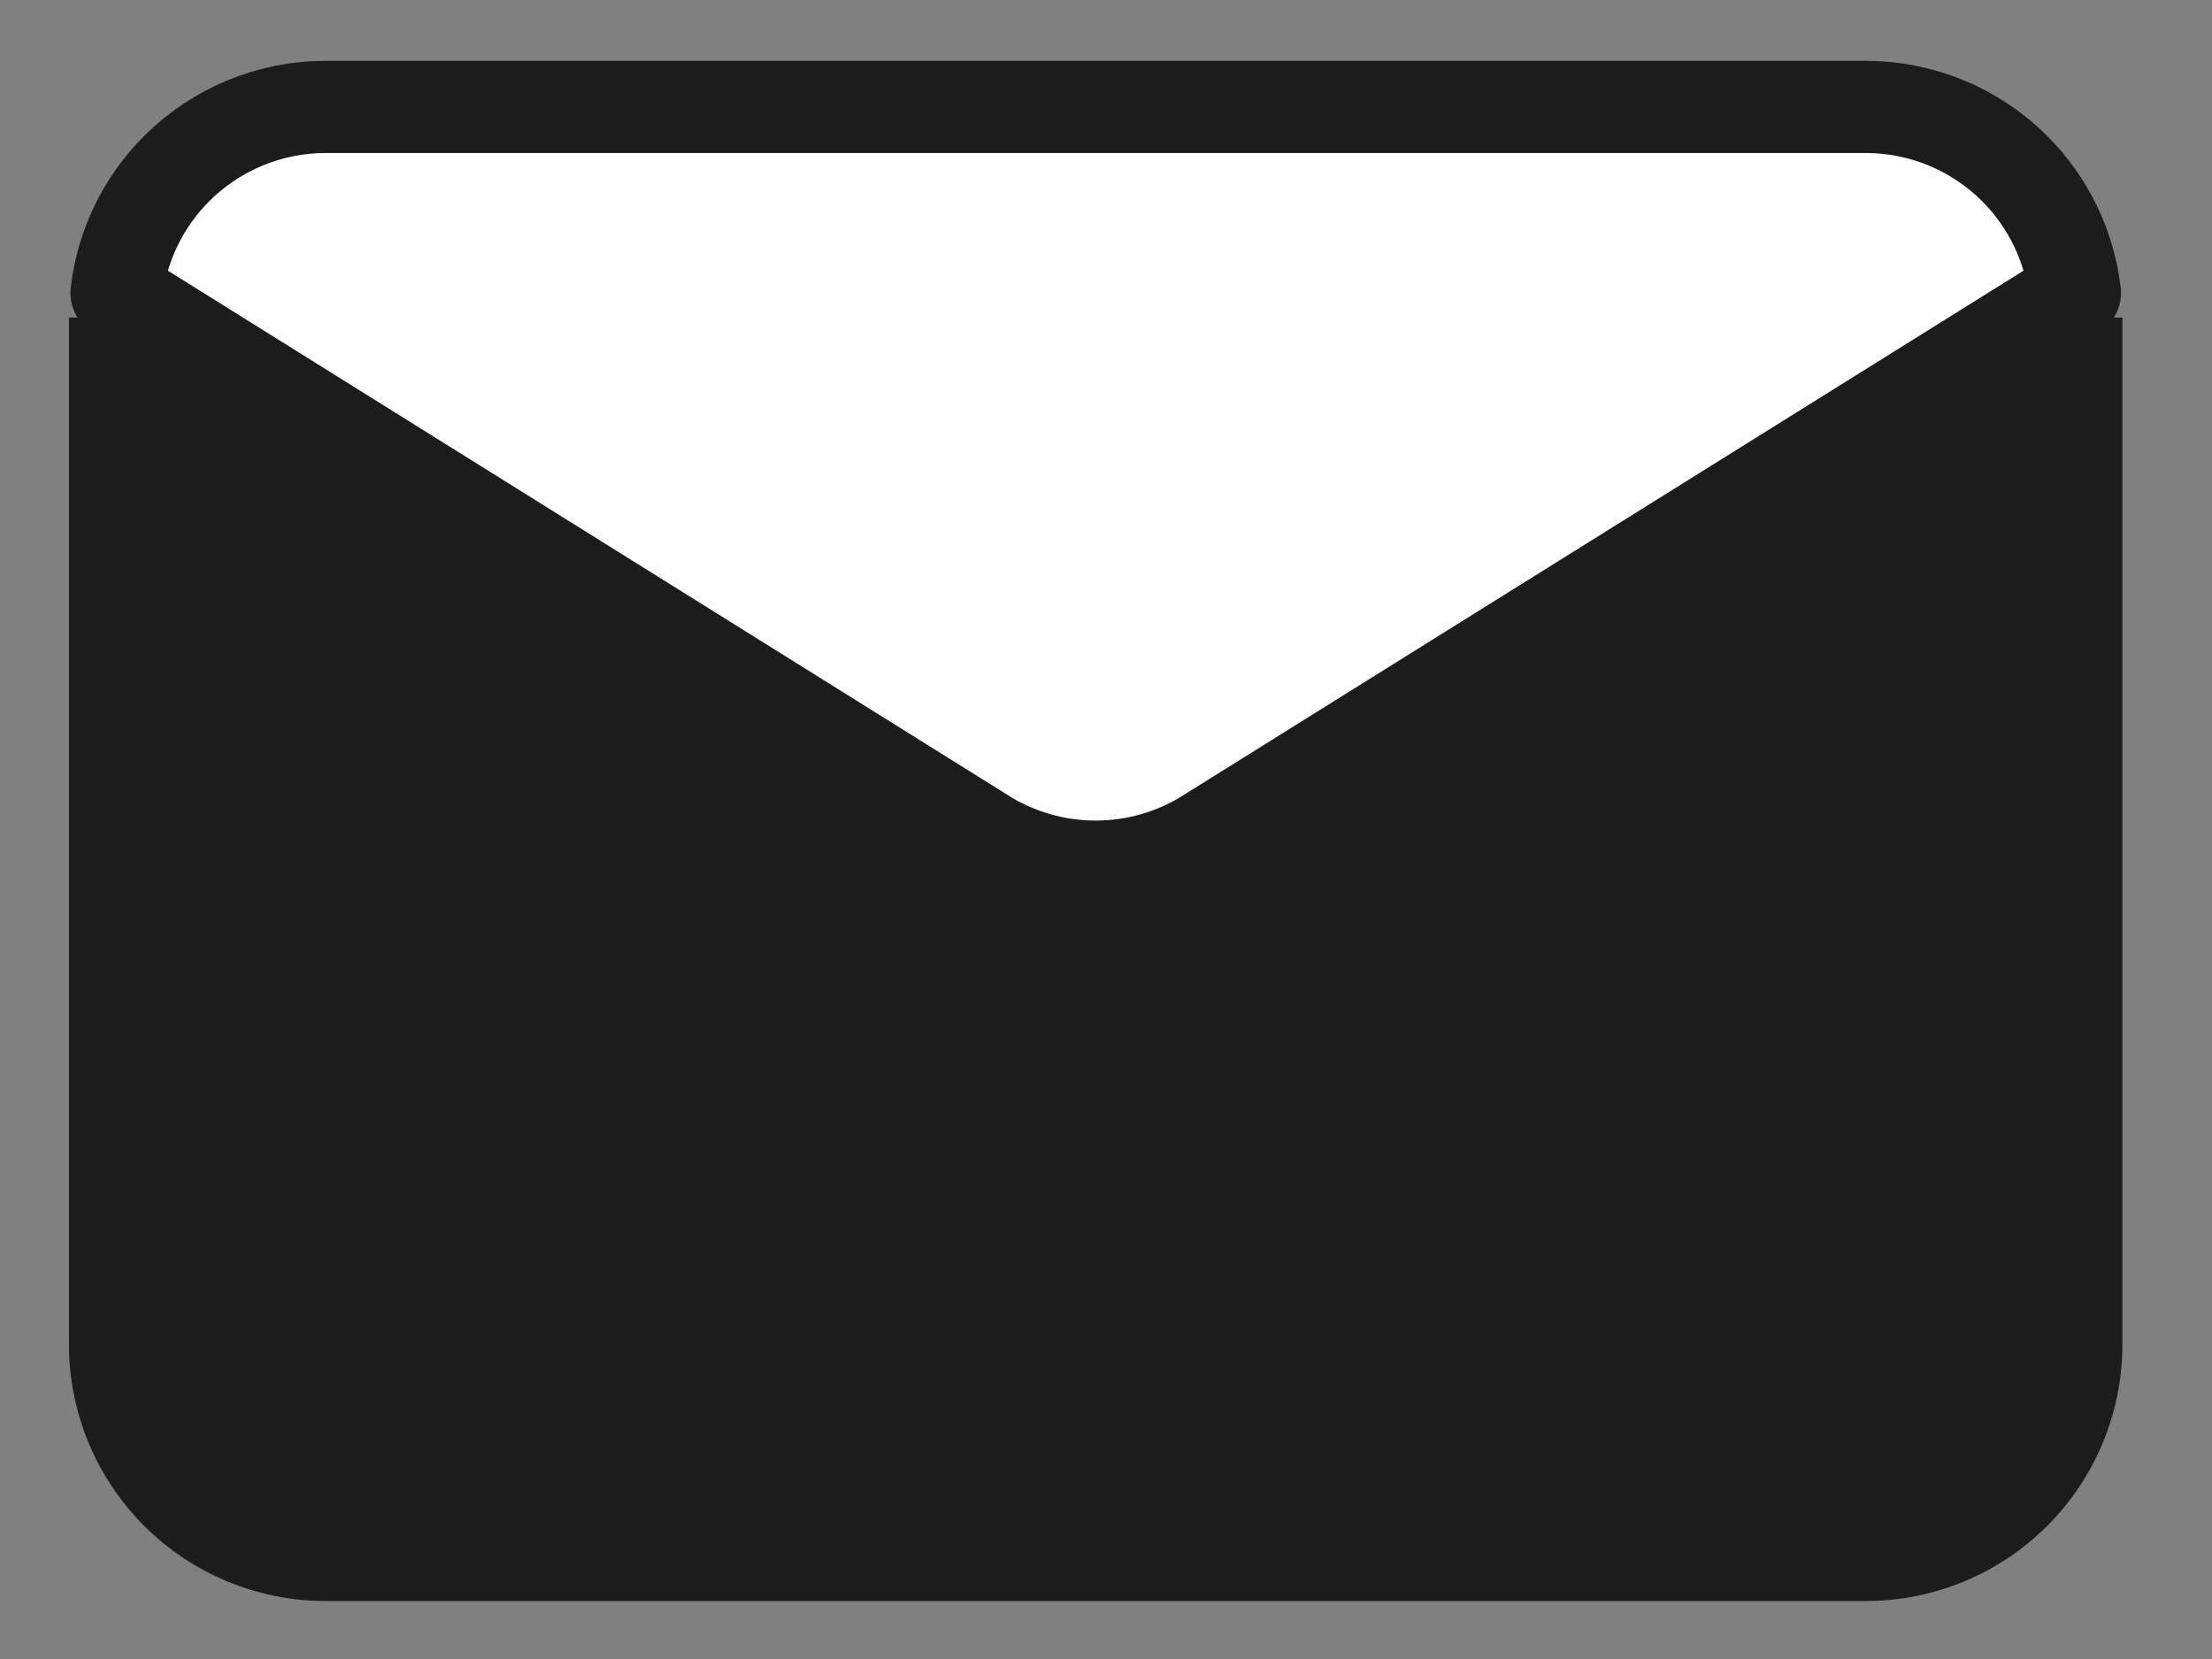
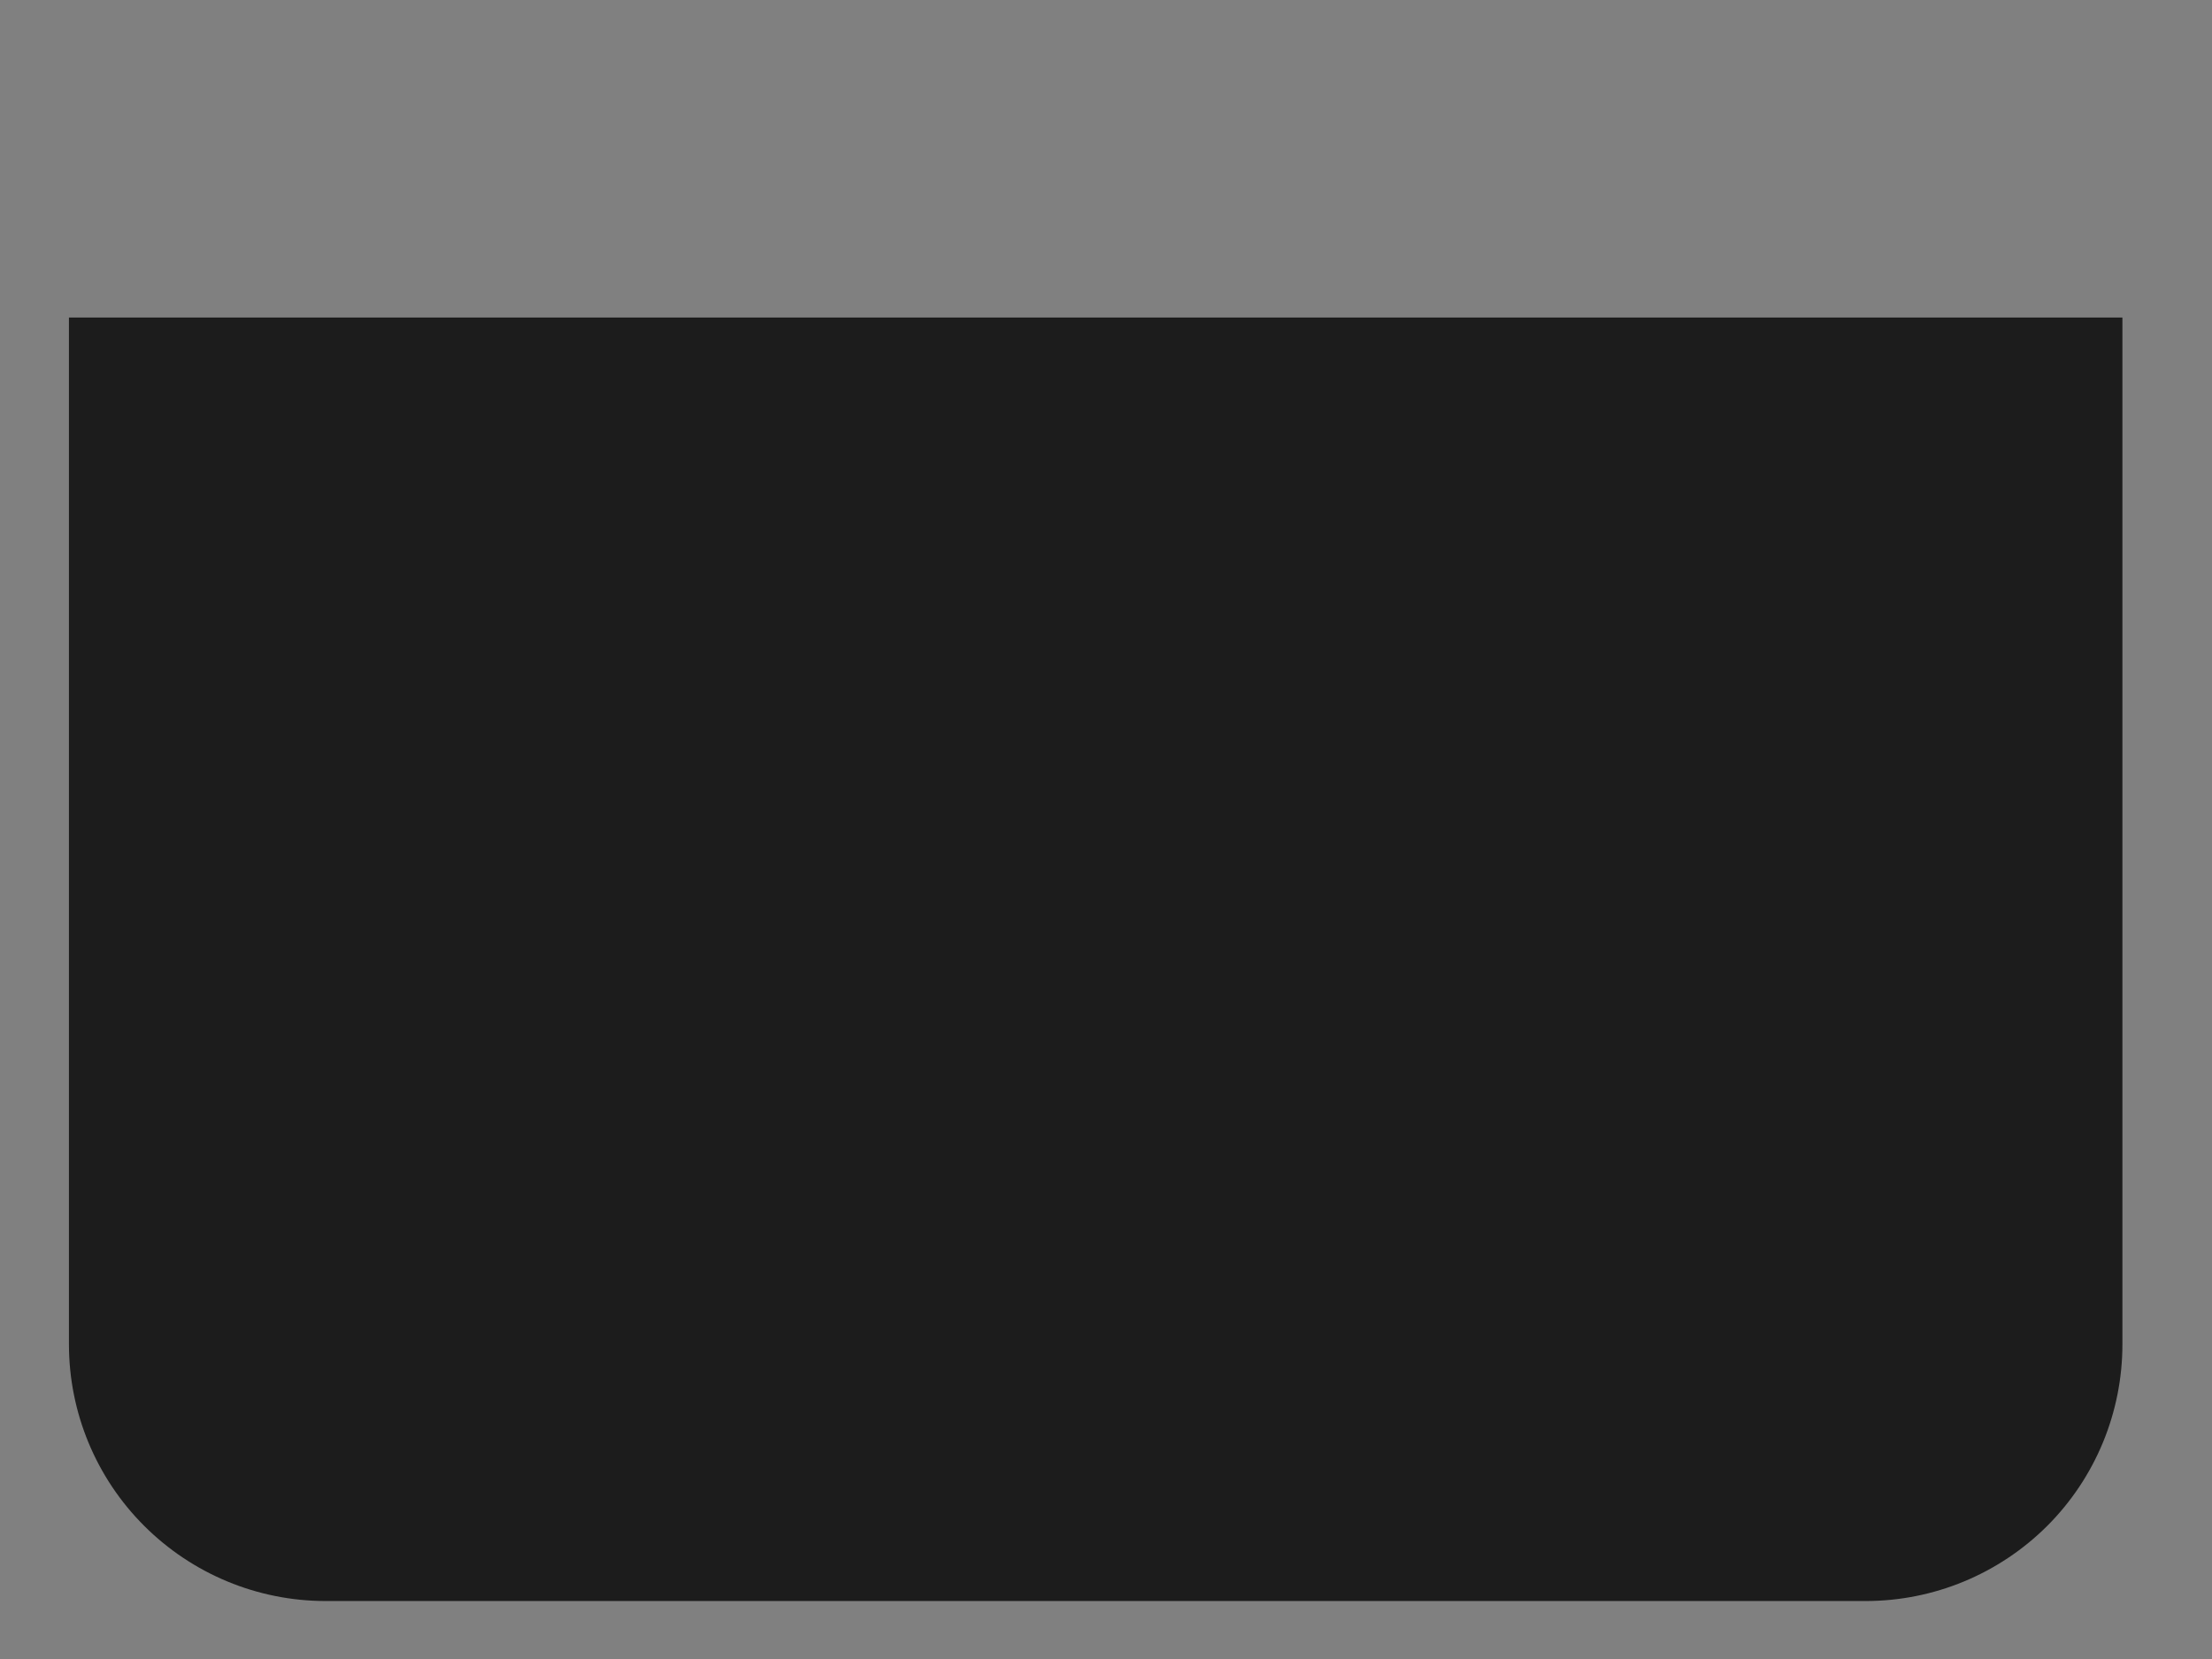
<svg xmlns="http://www.w3.org/2000/svg" width="24" height="18" viewBox="0 0 24 18" fill="none">
  <rect x="0" y="0" width="24" height="18" fill="#808080" stroke="none" />
  <g id="Email">
    <path id="Vector" d="M23.028 3.445V14.586C23.028 15.324 22.735 16.033 22.213 16.555C21.69 17.077 20.982 17.371 20.243 17.371H3.533C2.794 17.371 2.086 17.077 1.564 16.555C1.041 16.033 0.748 15.324 0.748 14.586V3.445" fill="#1C1C1C" />
-     <path id="Vector_2" d="M10.677 9.056L10.677 9.055L1.264 3.178C1.323 2.67 1.552 2.194 1.917 1.829C2.346 1.401 2.927 1.16 3.533 1.16H20.243C20.849 1.16 21.43 1.401 21.859 1.829C22.224 2.194 22.453 2.67 22.513 3.178L13.099 9.055L13.099 9.056C12.736 9.283 12.316 9.403 11.888 9.403C11.46 9.403 11.04 9.283 10.677 9.056Z" fill="white" stroke="#1C1C1C" stroke-linecap="round" stroke-linejoin="round" />
  </g>
</svg>